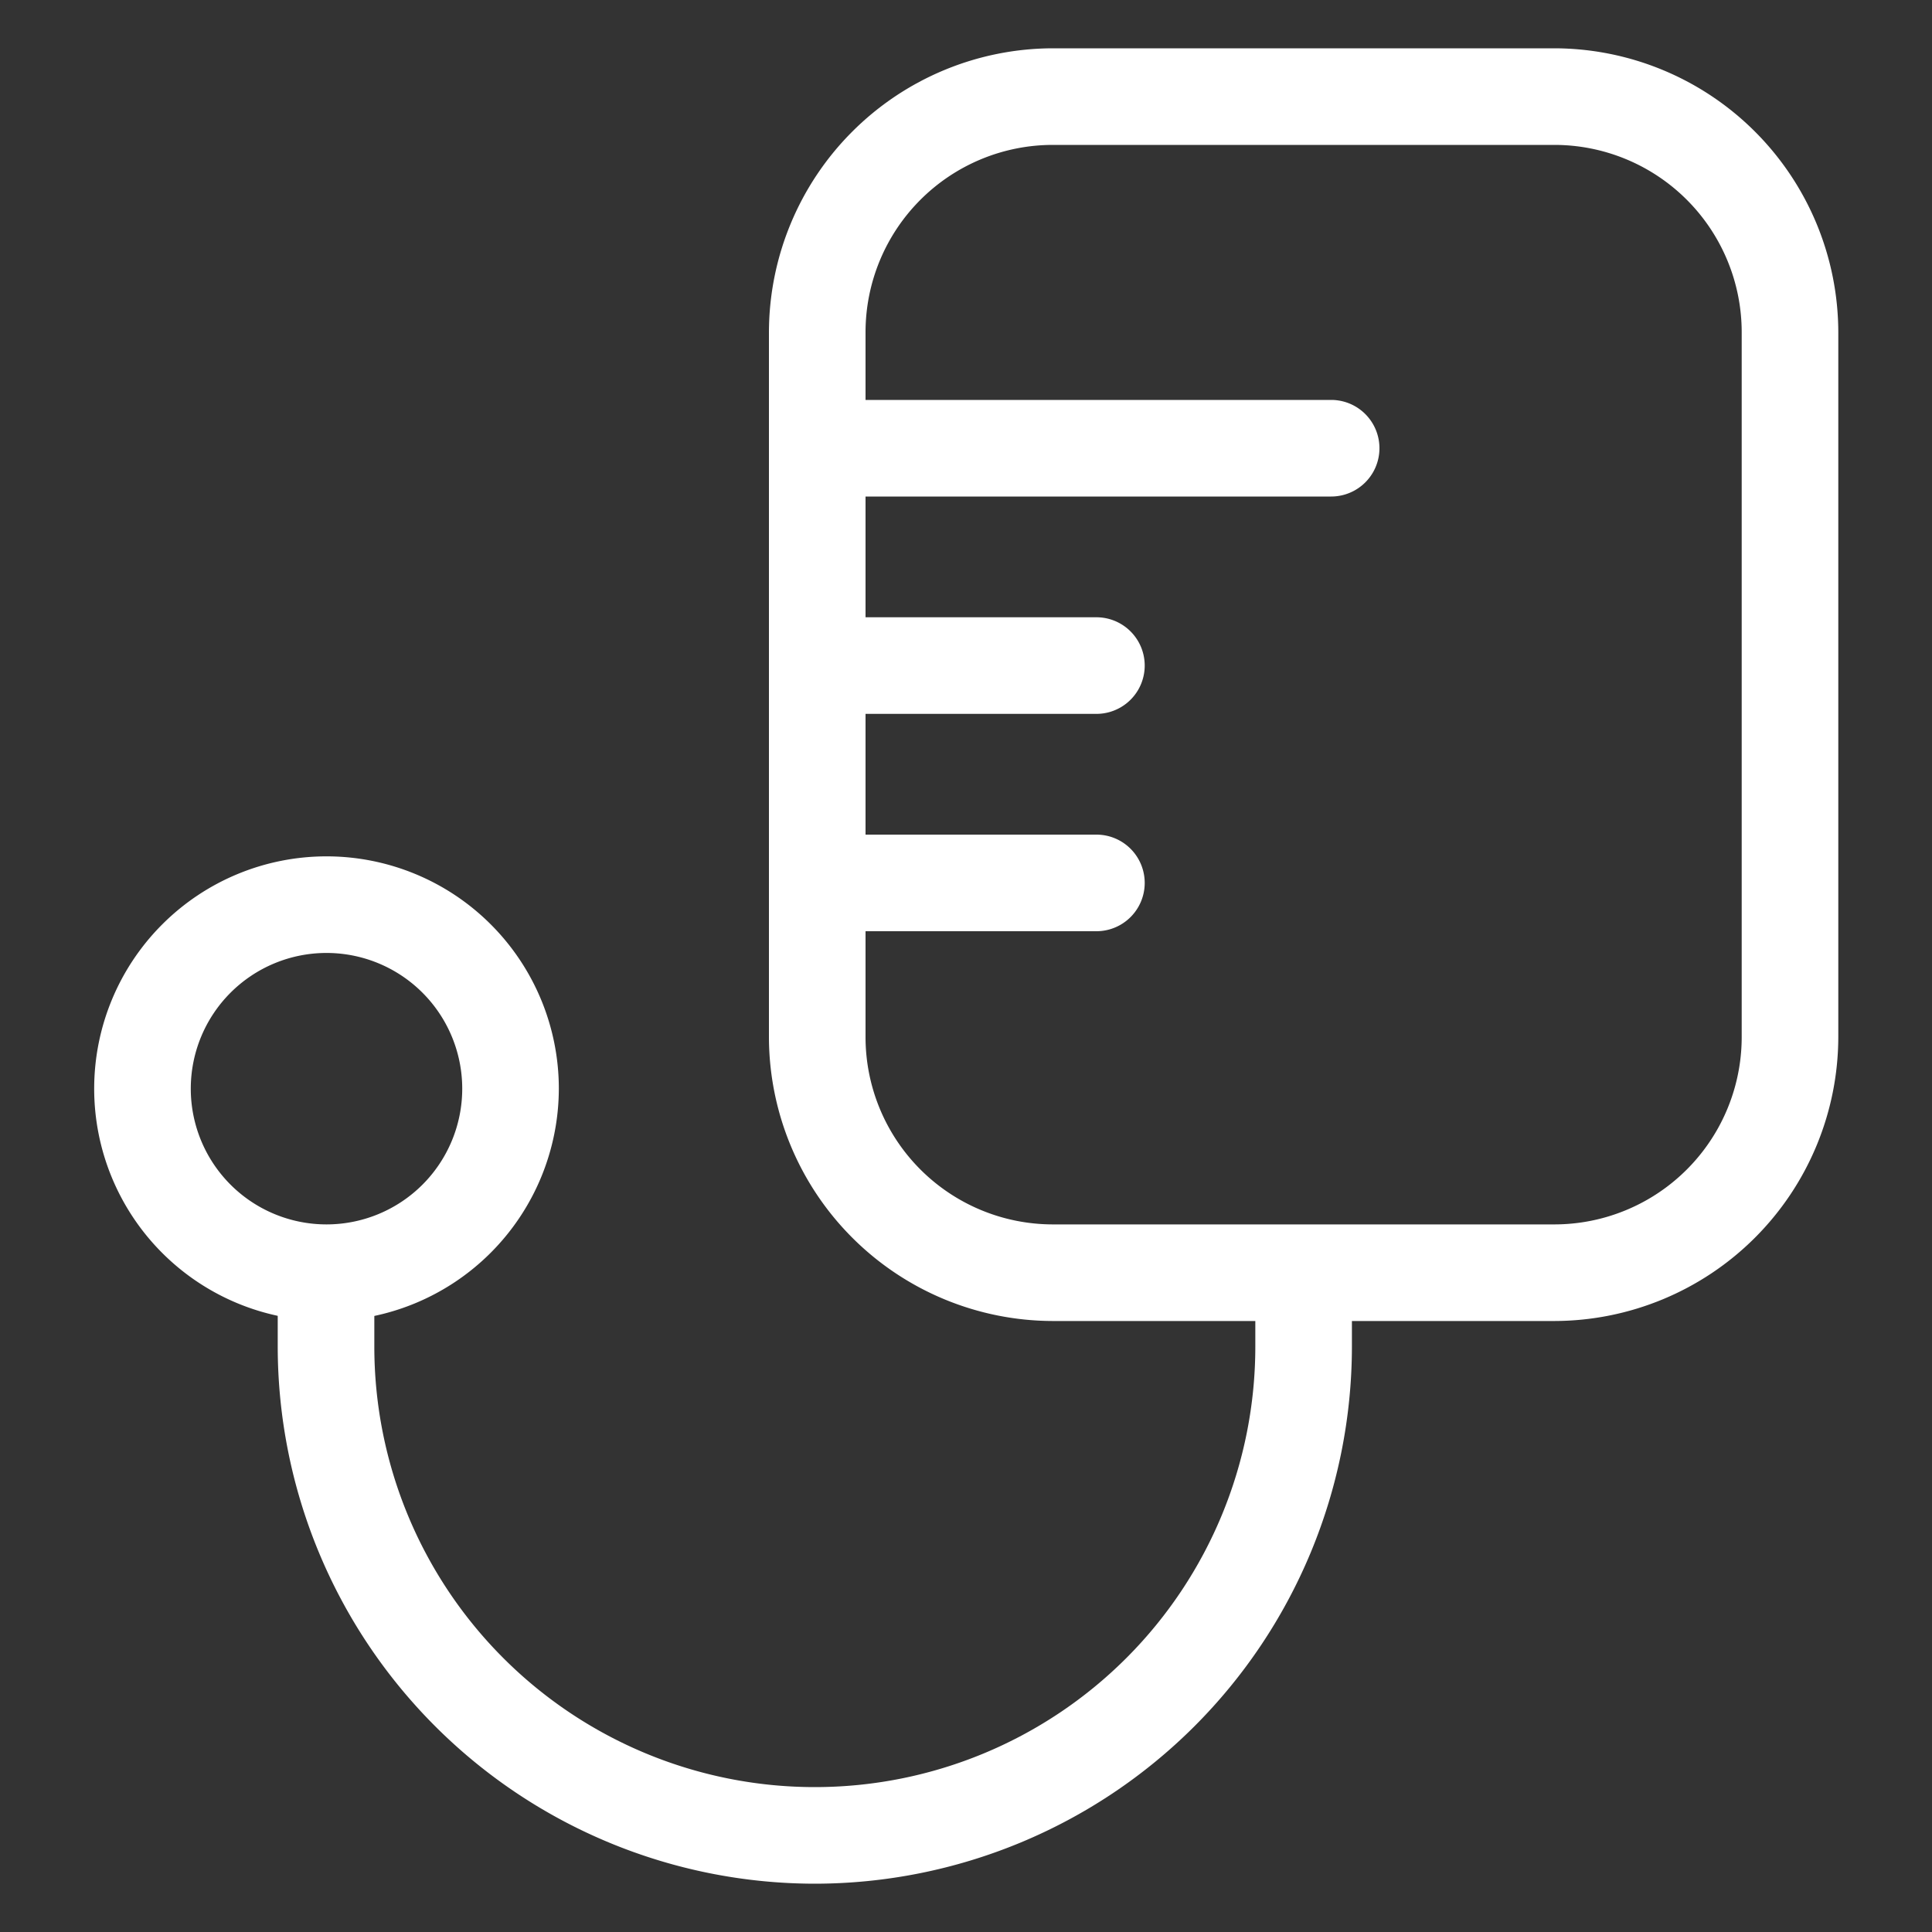
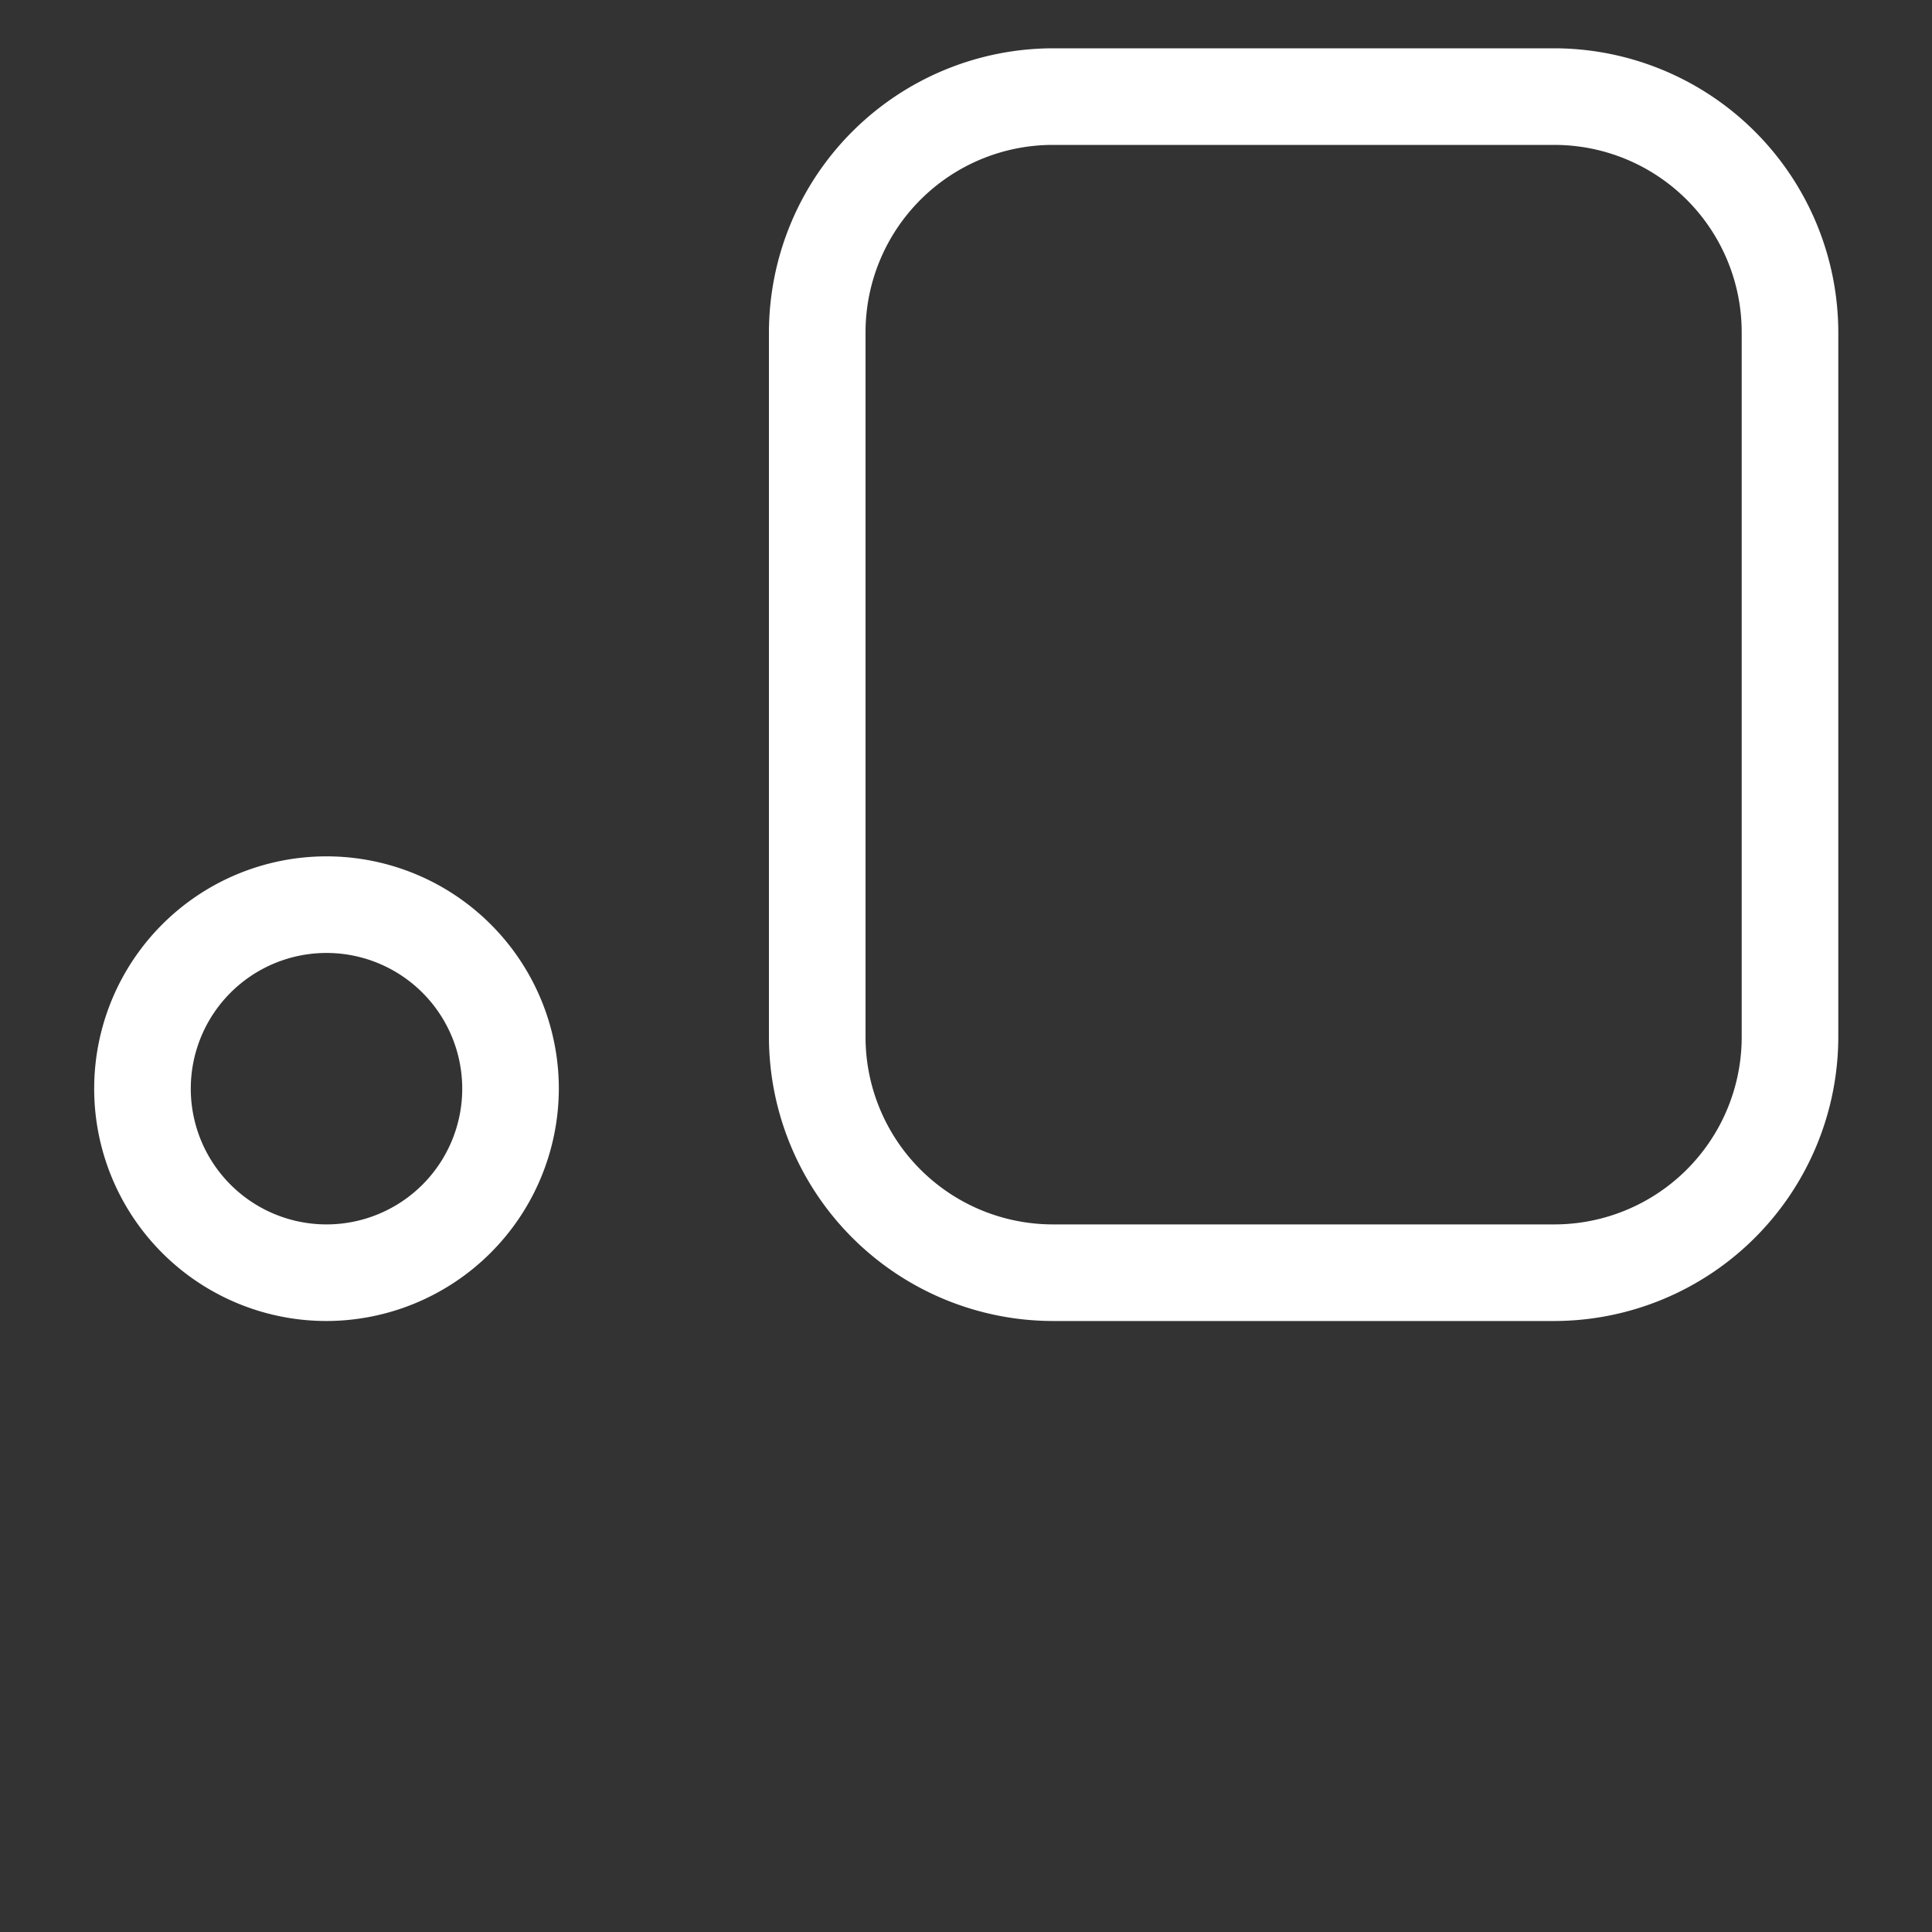
<svg xmlns="http://www.w3.org/2000/svg" t="1701331936439" class="icon" viewBox="0 0 1024 1024" version="1.1" p-id="7246" width="100" height="100">
  <rect x="0" y="0" width="1024" height="1024" fill="#333333" stroke="none" />
-   <path d="M431.872 998.4A284.928 284.928 0 0 1 147.2 713.728v-39.168h51.2v39.168a233.472 233.472 0 1 0 466.944 0v-39.168h51.2v39.168A284.928 284.928 0 0 1 431.872 998.4z" fill="#ffffff" p-id="7247" />
  <path d="M823.808 700.16H558.08a150.784 150.784 0 0 1-150.528-150.528V176.128A150.784 150.784 0 0 1 558.08 25.6h265.728a150.784 150.784 0 0 1 150.528 150.528v373.504a150.784 150.784 0 0 1-150.528 150.528zM558.08 76.8a99.328 99.328 0 0 0-99.328 99.328v373.504a99.328 99.328 0 0 0 99.328 99.328h265.728a99.328 99.328 0 0 0 99.328-99.328V176.128A99.328 99.328 0 0 0 823.808 76.8zM172.8 700.16a123.136 123.136 0 1 1 123.392-123.136 123.392 123.392 0 0 1-123.392 123.136z m0-195.072a71.936 71.936 0 1 0 72.192 71.936 71.936 71.936 0 0 0-72.192-71.936z" fill="#ffffff" p-id="7248" />
-   <path d="M705.536 263.168H433.152a25.6 25.6 0 0 1 0-51.2h272.384a25.6 25.6 0 0 1 0 51.2zM581.12 378.368h-147.968a25.6 25.6 0 0 1 0-51.2h147.968a25.6 25.6 0 0 1 0 51.2zM581.12 493.568h-147.968a25.6 25.6 0 0 1 0-51.2h147.968a25.6 25.6 0 1 1 0 51.2z" fill="#ffffff" p-id="7249" />
</svg>